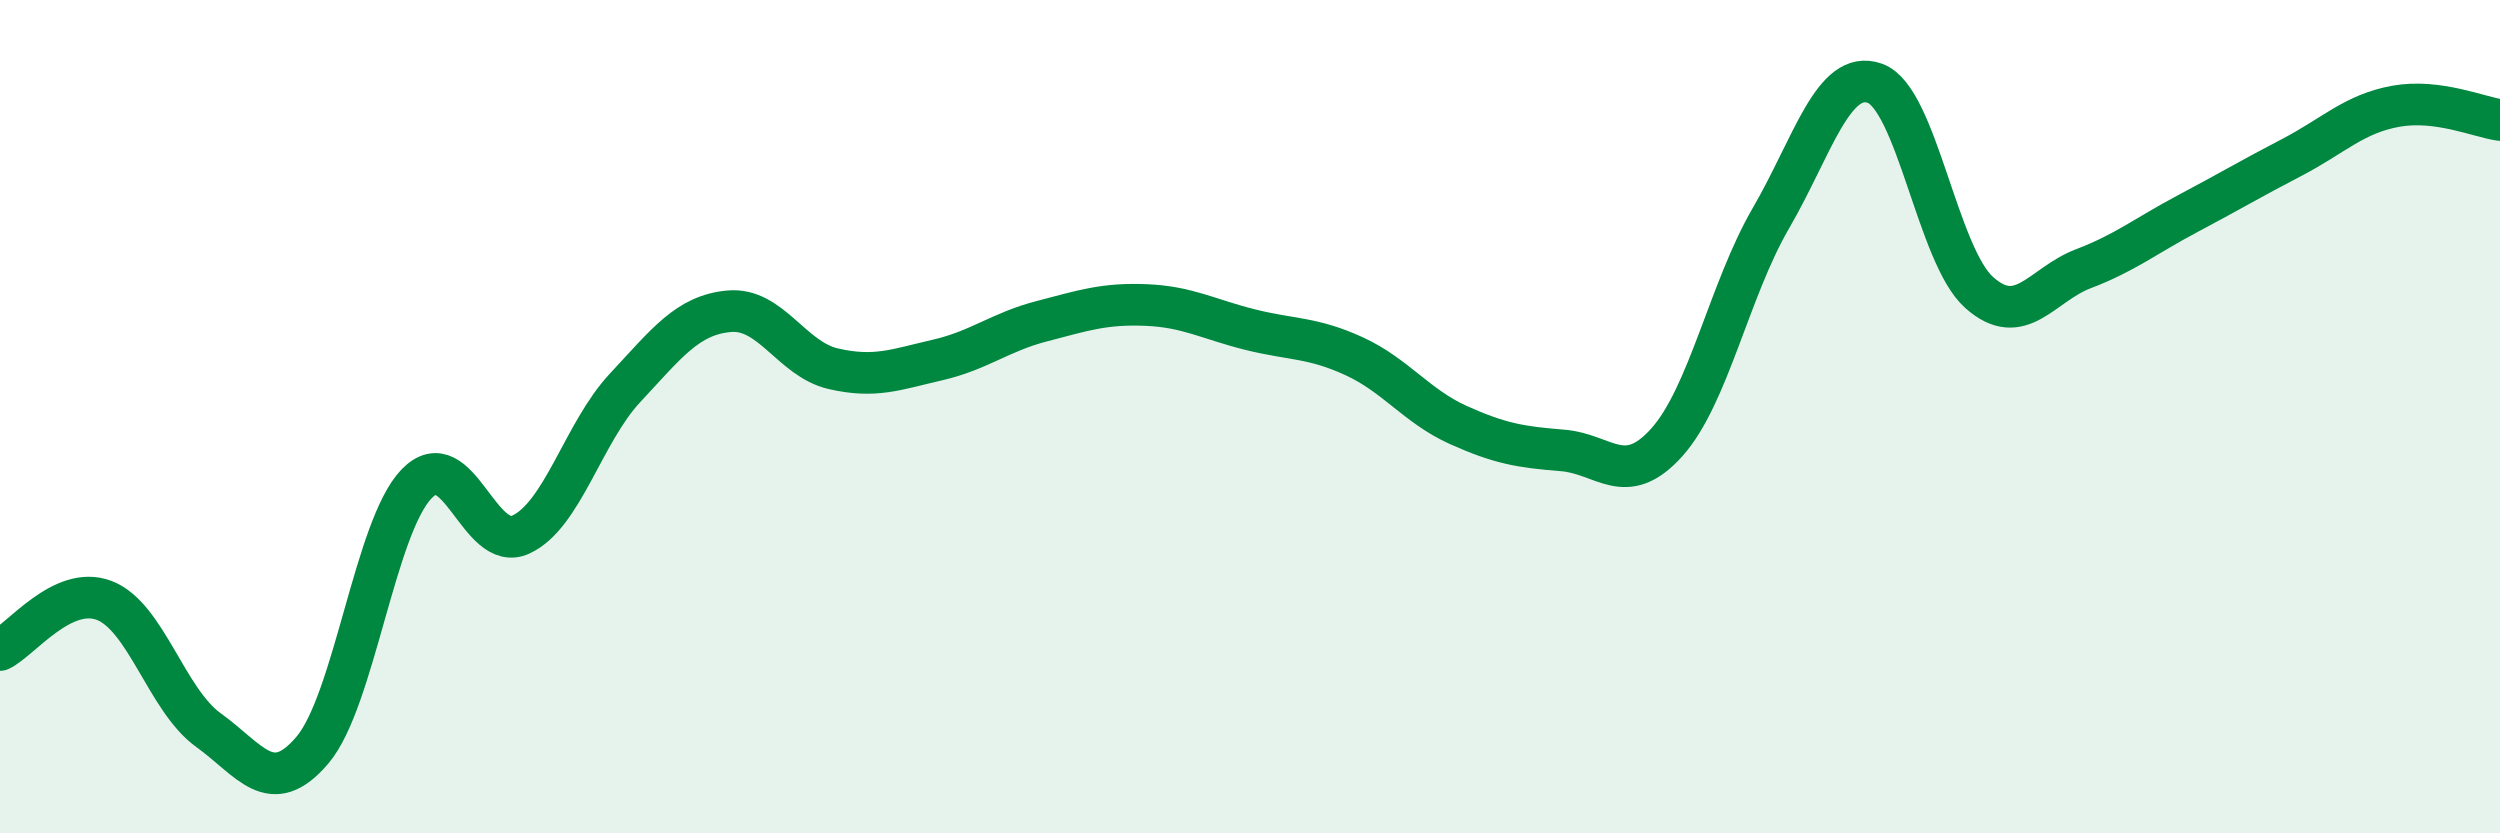
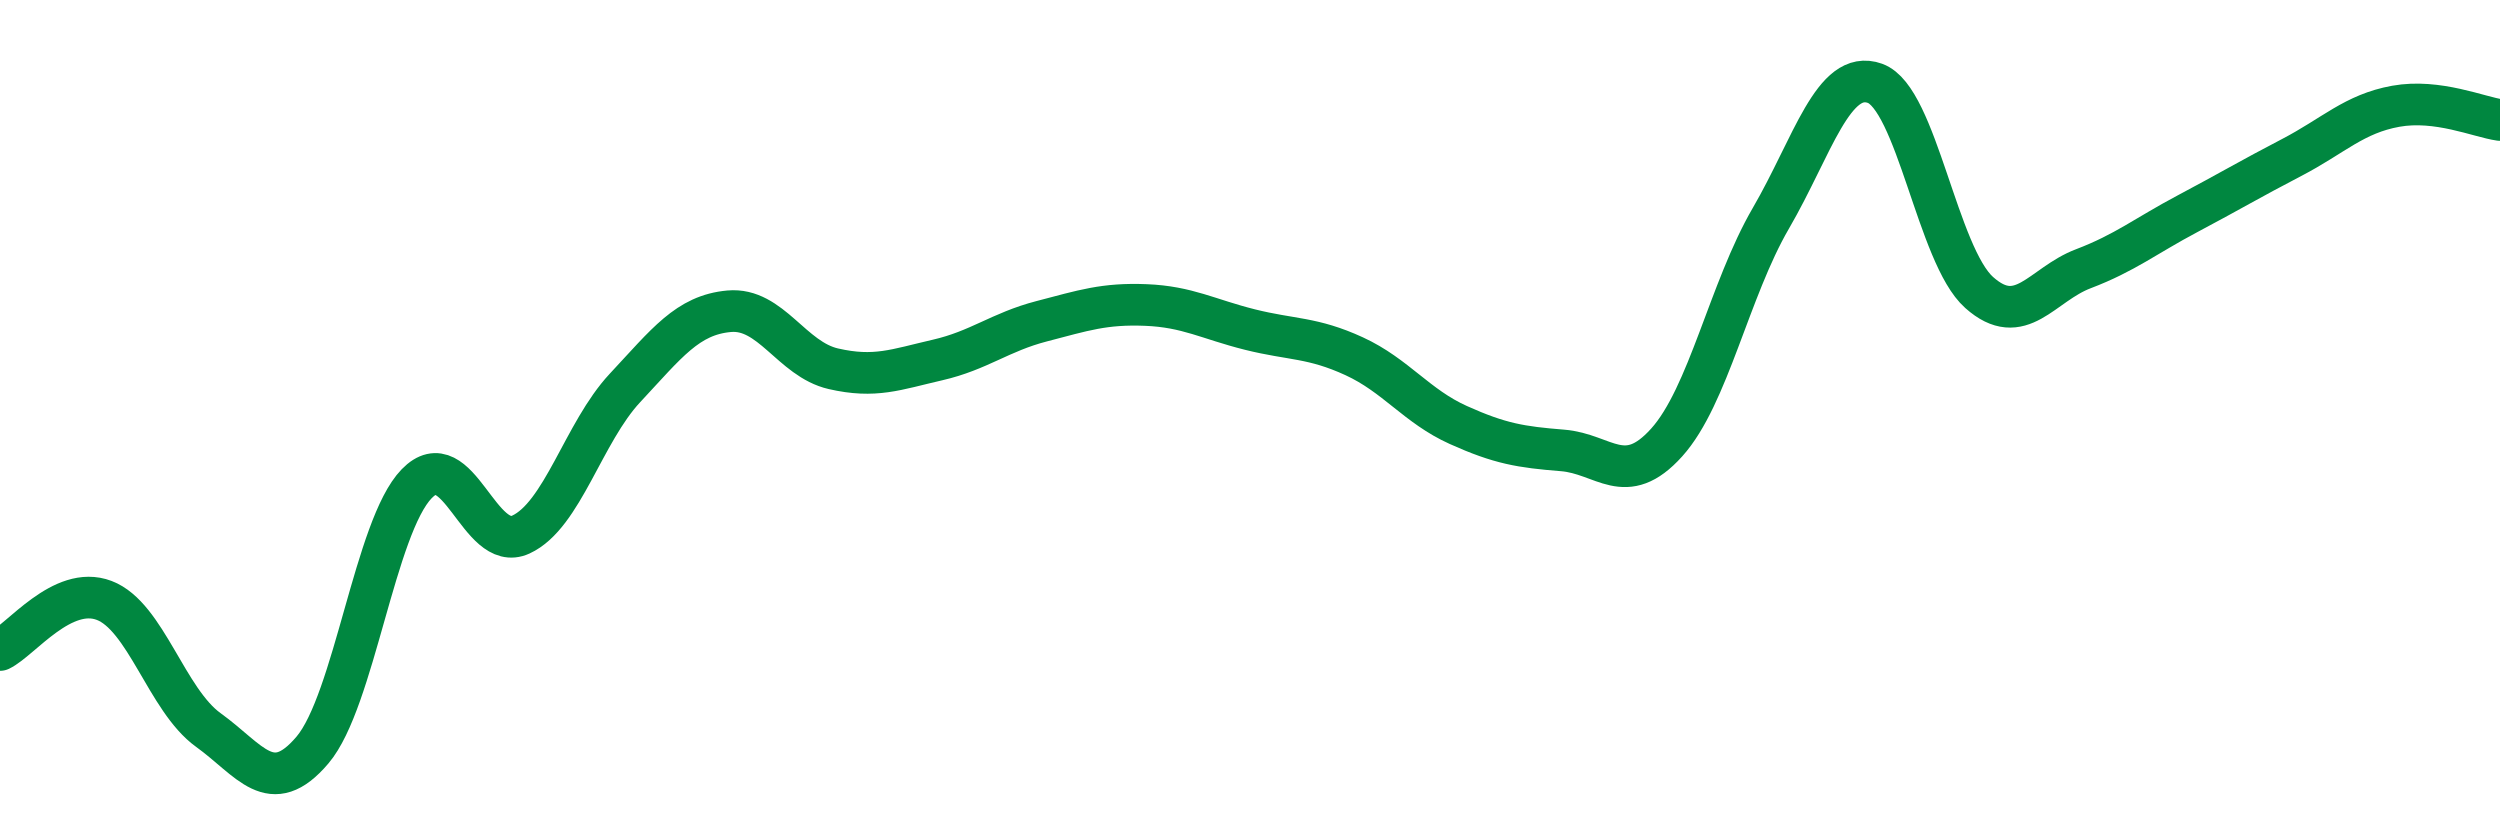
<svg xmlns="http://www.w3.org/2000/svg" width="60" height="20" viewBox="0 0 60 20">
-   <path d="M 0,15.6 C 0.5,15.36 1.5,14.03 2.5,14.41 C 3.5,14.79 4,16.8 5,17.52 C 6,18.24 6.5,19.18 7.5,18 C 8.5,16.82 9,12.64 10,11.61 C 11,10.58 11.5,13.29 12.5,12.83 C 13.5,12.37 14,10.38 15,9.31 C 16,8.24 16.5,7.56 17.5,7.47 C 18.5,7.38 19,8.62 20,8.85 C 21,9.08 21.5,8.87 22.5,8.64 C 23.5,8.41 24,7.97 25,7.71 C 26,7.45 26.5,7.28 27.5,7.32 C 28.5,7.36 29,7.66 30,7.91 C 31,8.16 31.5,8.09 32.5,8.55 C 33.5,9.01 34,9.75 35,10.2 C 36,10.65 36.5,10.73 37.5,10.81 C 38.5,10.89 39,11.73 40,10.62 C 41,9.51 41.5,6.96 42.5,5.24 C 43.5,3.52 44,1.64 45,2 C 46,2.36 46.5,6.13 47.5,7.02 C 48.5,7.91 49,6.83 50,6.45 C 51,6.07 51.5,5.66 52.5,5.13 C 53.5,4.6 54,4.3 55,3.78 C 56,3.26 56.5,2.73 57.5,2.55 C 58.5,2.37 59.5,2.81 60,2.88L60 20L0 20Z" fill="#008740" opacity="0.1" stroke-linecap="round" stroke-linejoin="round" />
  <path d="M 0,15.6 C 0.5,15.36 1.5,14.03 2.5,14.41 C 3.5,14.79 4,16.8 5,17.52 C 6,18.24 6.5,19.18 7.5,18 C 8.5,16.82 9,12.64 10,11.61 C 11,10.58 11.5,13.29 12.5,12.83 C 13.5,12.37 14,10.38 15,9.31 C 16,8.24 16.5,7.56 17.5,7.47 C 18.5,7.38 19,8.62 20,8.85 C 21,9.08 21.5,8.87 22.5,8.64 C 23.5,8.41 24,7.97 25,7.71 C 26,7.45 26.5,7.28 27.5,7.32 C 28.5,7.36 29,7.66 30,7.91 C 31,8.16 31.5,8.09 32.5,8.55 C 33.5,9.01 34,9.75 35,10.2 C 36,10.65 36.5,10.73 37.5,10.81 C 38.5,10.89 39,11.73 40,10.62 C 41,9.51 41.5,6.96 42.5,5.24 C 43.5,3.52 44,1.64 45,2 C 46,2.36 46.5,6.13 47.5,7.02 C 48.5,7.91 49,6.83 50,6.45 C 51,6.07 51.5,5.66 52.5,5.13 C 53.5,4.6 54,4.3 55,3.78 C 56,3.26 56.5,2.73 57.5,2.55 C 58.5,2.37 59.5,2.81 60,2.88" stroke="#008740" stroke-width="1" fill="none" stroke-linecap="round" stroke-linejoin="round" />
</svg>